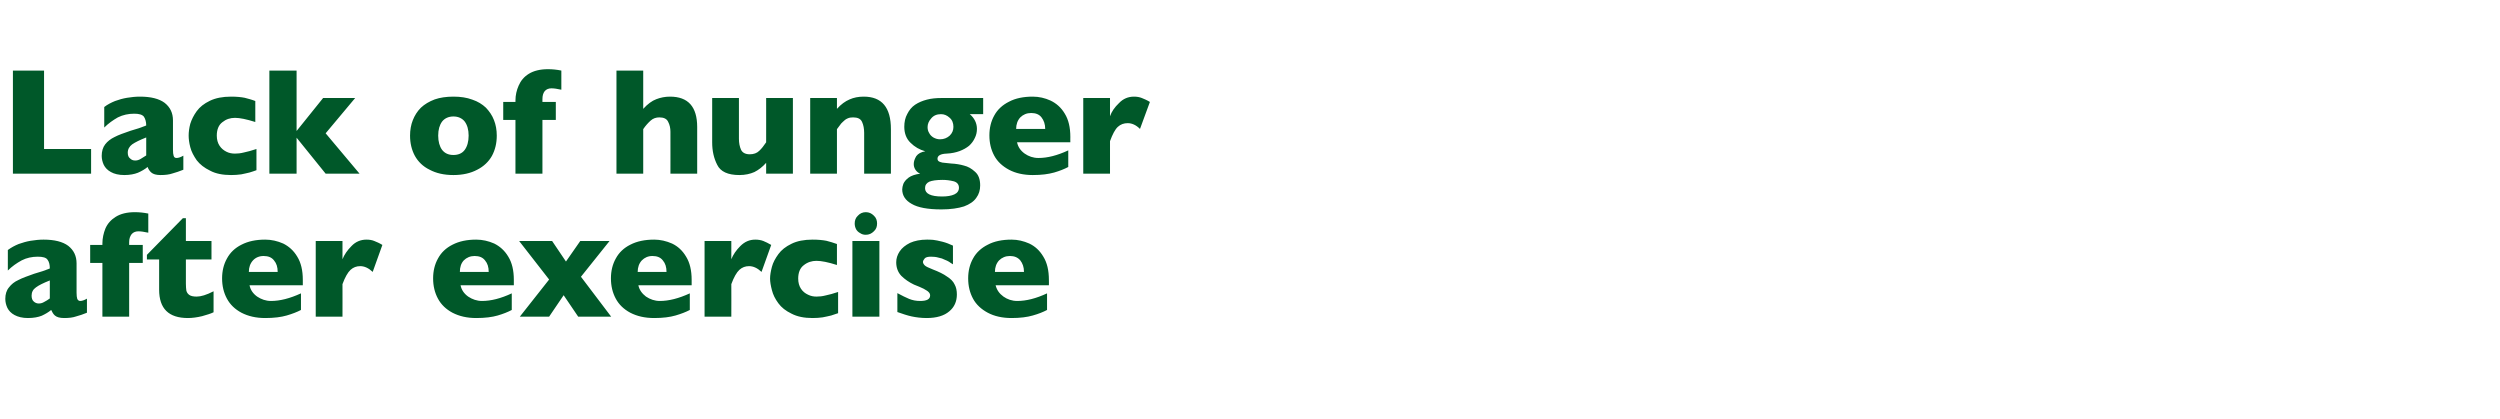
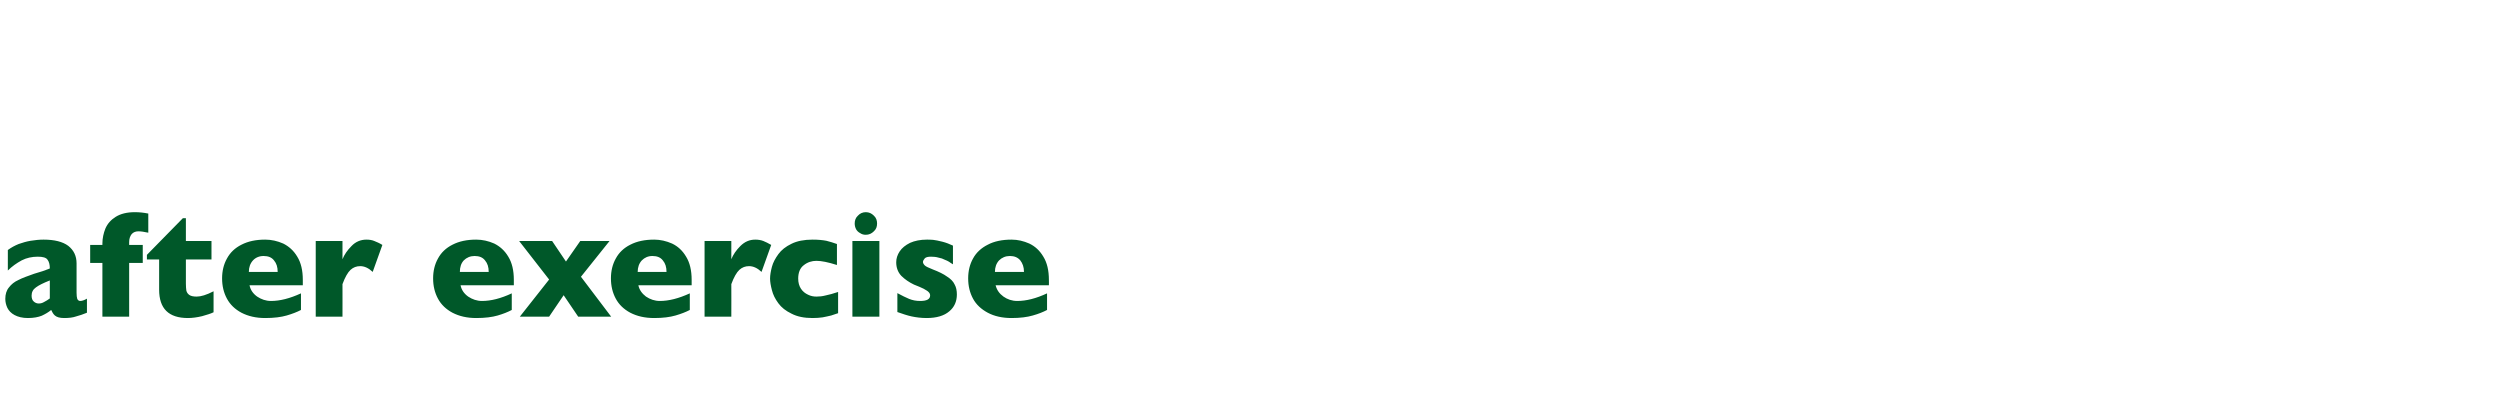
<svg xmlns="http://www.w3.org/2000/svg" version="1.1" width="1084px" height="181.5px" viewBox="0 -30 1084 181.5" style="top:-30px">
  <desc>Lack of hunger after exercise</desc>
  <defs />
  <g id="Polygon129716">
    <path d="M 37.7 105.6 C 36 106.3 34.5 106.8 33 107.2 C 31.6 107.7 29.9 107.9 27.8 107.9 C 25.9 107.9 24.6 107.5 23.8 106.8 C 23.1 106.2 22.6 105.3 22.2 104.4 C 21 105.4 19.6 106.2 18.1 106.9 C 16.6 107.5 14.6 107.9 12.1 107.9 C 9.7 107.9 7.8 107.4 6.3 106.6 C 4.8 105.8 3.8 104.7 3.2 103.5 C 2.6 102.2 2.3 100.9 2.3 99.6 C 2.3 97.6 2.8 95.9 3.9 94.6 C 4.9 93.3 6.2 92.2 8 91.4 C 9.7 90.5 12 89.7 14.8 88.7 C 16.4 88.2 17.6 87.8 18.4 87.6 C 19.3 87.3 19.9 87.1 20.3 86.9 C 20.7 86.8 21.1 86.6 21.6 86.4 C 21.6 84.8 21.3 83.5 20.6 82.6 C 20 81.7 18.6 81.3 16.4 81.3 C 13.9 81.3 11.5 81.8 9.4 82.9 C 7.2 84.1 5.2 85.5 3.4 87.3 C 3.4 87.3 3.4 78.4 3.4 78.4 C 4.9 77.3 6.4 76.5 8.1 75.8 C 9.8 75.2 11.5 74.7 13.3 74.4 C 15.2 74.1 17 73.9 18.9 73.9 C 23.6 73.9 27.2 74.8 29.6 76.6 C 32 78.5 33.2 81 33.2 84.2 C 33.2 84.2 33.2 96.9 33.2 96.9 C 33.2 98.1 33.3 99 33.5 99.6 C 33.8 100.2 34.2 100.5 34.8 100.5 C 35.5 100.5 36.5 100.2 37.7 99.5 C 37.7 99.5 37.7 105.6 37.7 105.6 Z M 21.6 99.4 C 21.6 99.4 21.6 91.6 21.6 91.6 C 18.8 92.7 16.8 93.7 15.6 94.6 C 14.3 95.5 13.7 96.7 13.7 98.2 C 13.7 99.3 14 100.2 14.6 100.7 C 15.2 101.3 16 101.6 16.8 101.6 C 17.6 101.6 18.4 101.4 19.2 100.9 C 20 100.5 20.8 100 21.6 99.4 Z M 64.3 70.9 C 62.5 70.5 61.1 70.3 60 70.3 C 58.8 70.3 57.8 70.7 57.1 71.5 C 56.4 72.4 56 73.5 56 75 C 56.04 75.02 56 76.2 56 76.2 L 61.9 76.2 L 61.9 84 L 56 84 L 56 107.3 L 44.4 107.3 L 44.4 84 L 39.1 84 L 39.1 76.2 L 44.4 76.2 C 44.4 76.2 44.41 75.6 44.4 75.6 C 44.4 73.3 44.9 71.1 45.7 69.1 C 46.6 67 48.1 65.3 50.2 64 C 52.3 62.7 55 62 58.5 62 C 60.4 62 62.3 62.2 64.3 62.6 C 64.3 62.6 64.3 70.9 64.3 70.9 Z M 92.6 105.4 C 91.4 106 89.7 106.5 87.6 107.1 C 85.5 107.6 83.4 107.9 81.5 107.9 C 73.1 107.9 69 103.8 69 95.6 C 68.96 95.61 69 82.5 69 82.5 L 63.7 82.5 L 63.7 80.5 L 79.3 64.6 L 80.6 64.6 L 80.6 74.5 L 91.7 74.5 L 91.7 82.5 L 80.6 82.5 C 80.6 82.5 80.6 93.03 80.6 93 C 80.6 94.3 80.7 95.2 80.8 96 C 81 96.8 81.4 97.4 82.1 97.9 C 82.8 98.4 83.9 98.6 85.3 98.6 C 87.1 98.6 89.5 97.9 92.6 96.3 C 92.6 96.3 92.6 105.4 92.6 105.4 Z M 131.3 93.7 C 131.3 93.7 108.18 93.68 108.2 93.7 C 108.6 95.7 109.7 97.3 111.5 98.6 C 113.3 99.8 115.3 100.5 117.5 100.5 C 121.4 100.5 125.7 99.4 130.5 97.2 C 130.5 97.2 130.5 104.4 130.5 104.4 C 128.8 105.3 126.7 106.1 124.3 106.8 C 121.9 107.5 118.8 107.9 115 107.9 C 111 107.9 107.6 107.1 104.7 105.6 C 101.9 104.1 99.8 102.1 98.4 99.5 C 97 96.9 96.3 94 96.3 90.7 C 96.3 87.5 97 84.6 98.4 82.1 C 99.8 79.5 101.9 77.5 104.7 76.1 C 107.6 74.6 111 73.9 115 73.9 C 117.7 73.9 120.3 74.5 122.8 75.6 C 125.2 76.8 127.3 78.6 128.9 81.3 C 130.5 83.9 131.3 87.2 131.3 91.4 C 131.29 91.36 131.3 93.7 131.3 93.7 Z M 120.4 87.9 C 120.4 85.8 119.9 84.2 118.8 82.9 C 117.8 81.6 116.3 81 114.3 81 C 112.4 81 110.8 81.7 109.7 82.9 C 108.5 84.2 107.9 85.9 107.9 87.9 C 107.9 87.9 120.4 87.9 120.4 87.9 Z M 165.8 76.2 C 165.8 76.2 161.6 87.9 161.6 87.9 C 159.8 86.2 158 85.4 156.2 85.4 C 154.6 85.4 153.2 85.9 152 87 C 150.8 88.1 149.6 90.2 148.5 93.2 C 148.53 93.16 148.5 107.3 148.5 107.3 L 136.9 107.3 L 136.9 74.5 L 148.5 74.5 C 148.5 74.5 148.53 82.4 148.5 82.4 C 149.3 80.4 150.6 78.5 152.4 76.7 C 154.2 74.8 156.4 73.9 158.9 73.9 C 160.2 73.9 161.4 74.1 162.3 74.5 C 163.3 74.9 164.5 75.4 165.8 76.2 Z M 222.8 93.7 C 222.8 93.7 199.68 93.68 199.7 93.7 C 200.1 95.7 201.2 97.3 203 98.6 C 204.8 99.8 206.8 100.5 209 100.5 C 212.9 100.5 217.2 99.4 221.9 97.2 C 221.9 97.2 221.9 104.4 221.9 104.4 C 220.2 105.3 218.2 106.1 215.8 106.8 C 213.4 107.5 210.3 107.9 206.5 107.9 C 202.5 107.9 199.1 107.1 196.2 105.6 C 193.4 104.1 191.3 102.1 189.9 99.5 C 188.5 96.9 187.8 94 187.8 90.7 C 187.8 87.5 188.5 84.6 189.9 82.1 C 191.3 79.5 193.4 77.5 196.2 76.1 C 199.1 74.6 202.5 73.9 206.5 73.9 C 209.2 73.9 211.8 74.5 214.3 75.6 C 216.7 76.8 218.8 78.6 220.4 81.3 C 222 83.9 222.8 87.2 222.8 91.4 C 222.78 91.36 222.8 93.7 222.8 93.7 Z M 211.9 87.9 C 211.9 85.8 211.4 84.2 210.3 82.9 C 209.3 81.6 207.8 81 205.8 81 C 203.9 81 202.3 81.7 201.1 82.9 C 199.9 84.2 199.4 85.9 199.4 87.9 C 199.4 87.9 211.9 87.9 211.9 87.9 Z M 265 107.3 L 250.7 107.3 L 244.4 98 L 238.1 107.3 L 225.4 107.3 L 238.1 91.2 L 225.1 74.5 L 239.4 74.5 L 245.4 83.4 L 251.6 74.5 L 264.3 74.5 L 251.9 90 L 265 107.3 Z M 299.9 93.7 C 299.9 93.7 276.79 93.68 276.8 93.7 C 277.2 95.7 278.4 97.3 280.1 98.6 C 281.9 99.8 283.9 100.5 286.1 100.5 C 290 100.5 294.3 99.4 299.1 97.2 C 299.1 97.2 299.1 104.4 299.1 104.4 C 297.4 105.3 295.3 106.1 292.9 106.8 C 290.5 107.5 287.4 107.9 283.7 107.9 C 279.6 107.9 276.2 107.1 273.3 105.6 C 270.5 104.1 268.4 102.1 267 99.5 C 265.6 96.9 264.9 94 264.9 90.7 C 264.9 87.5 265.6 84.6 267 82.1 C 268.4 79.5 270.5 77.5 273.3 76.1 C 276.2 74.6 279.6 73.9 283.7 73.9 C 286.3 73.9 288.9 74.5 291.4 75.6 C 293.9 76.8 295.9 78.6 297.5 81.3 C 299.1 83.9 299.9 87.2 299.9 91.4 C 299.9 91.36 299.9 93.7 299.9 93.7 Z M 289 87.9 C 289 85.8 288.5 84.2 287.4 82.9 C 286.4 81.6 284.9 81 282.9 81 C 281 81 279.5 81.7 278.3 82.9 C 277.1 84.2 276.5 85.9 276.5 87.9 C 276.5 87.9 289 87.9 289 87.9 Z M 334.4 76.2 C 334.4 76.2 330.2 87.9 330.2 87.9 C 328.4 86.2 326.6 85.4 324.8 85.4 C 323.2 85.4 321.8 85.9 320.6 87 C 319.4 88.1 318.2 90.2 317.1 93.2 C 317.14 93.16 317.1 107.3 317.1 107.3 L 305.5 107.3 L 305.5 74.5 L 317.1 74.5 C 317.1 74.5 317.14 82.4 317.1 82.4 C 317.9 80.4 319.2 78.5 321 76.7 C 322.9 74.8 325 73.9 327.5 73.9 C 328.8 73.9 330 74.1 331 74.5 C 331.9 74.9 333.1 75.4 334.4 76.2 Z M 363.4 105.8 C 362.5 106.1 361.4 106.5 360.4 106.8 C 359.3 107.1 358.1 107.3 356.7 107.6 C 355.4 107.8 353.9 107.9 352.3 107.9 C 348.7 107.9 345.7 107.3 343.2 106 C 340.7 104.8 338.8 103.3 337.5 101.5 C 336.1 99.6 335.2 97.8 334.7 95.8 C 334.2 93.9 333.9 92.2 333.9 90.8 C 333.9 89.3 334.2 87.6 334.7 85.7 C 335.2 83.8 336.2 82 337.5 80.2 C 338.8 78.4 340.7 76.9 343.2 75.7 C 345.6 74.5 348.7 73.9 352.3 73.9 C 354.8 73.9 356.7 74.1 358.3 74.4 C 359.8 74.8 361.3 75.2 362.9 75.8 C 362.9 75.8 362.9 84.9 362.9 84.9 C 359.1 83.7 356.2 83.1 354 83.1 C 352 83.1 350.1 83.7 348.5 85 C 346.9 86.2 346.1 88.2 346.1 90.8 C 346.1 92.5 346.5 94 347.3 95.2 C 348.1 96.4 349.1 97.2 350.4 97.8 C 351.6 98.4 352.8 98.6 354 98.6 C 355.2 98.6 356.5 98.5 358 98.1 C 359.5 97.8 361.3 97.3 363.4 96.6 C 363.4 96.6 363.4 105.8 363.4 105.8 Z M 380.3 66.9 C 380.3 68.3 379.9 69.4 378.9 70.3 C 377.9 71.3 376.8 71.8 375.4 71.8 C 374.5 71.8 373.7 71.6 373 71.1 C 372.2 70.7 371.6 70.1 371.2 69.4 C 370.8 68.6 370.6 67.8 370.6 66.9 C 370.6 65.6 371 64.4 372 63.5 C 372.9 62.5 374.1 62 375.4 62 C 376.8 62 377.9 62.5 378.9 63.5 C 379.9 64.4 380.3 65.6 380.3 66.9 Z M 381.3 107.3 L 369.6 107.3 L 369.6 74.5 L 381.3 74.5 L 381.3 107.3 Z M 414.9 97.7 C 414.9 100.7 413.8 103.2 411.6 105 C 409.4 106.9 406.1 107.9 401.8 107.9 C 399.4 107.9 397.2 107.6 395.3 107.2 C 393.4 106.8 391.4 106.1 389.1 105.3 C 389.1 105.3 389.1 97.1 389.1 97.1 C 391.1 98.2 392.8 99 394.2 99.6 C 395.7 100.2 397.2 100.5 399 100.5 C 401.9 100.5 403.3 99.7 403.3 98.1 C 403.3 97.6 403.1 97.1 402.7 96.7 C 402.3 96.2 401.5 95.8 400.5 95.2 C 399.5 94.7 398.1 94.1 396.3 93.4 C 394.2 92.4 392.3 91.1 390.8 89.6 C 389.3 88 388.6 86 388.6 83.7 C 388.6 82.1 389.1 80.5 390.1 79 C 391.1 77.5 392.6 76.3 394.6 75.3 C 396.6 74.4 399.1 73.9 401.9 73.9 C 402.6 73.9 403.5 73.9 404.6 74 C 405.6 74.1 407 74.4 408.6 74.8 C 410.2 75.2 411.7 75.8 413.2 76.5 C 413.2 76.5 413.2 84.6 413.2 84.6 C 412.5 84.2 411.9 83.8 411.5 83.5 C 411 83.2 410.4 82.9 409.6 82.6 C 408.9 82.2 408 81.9 406.9 81.7 C 405.9 81.4 404.8 81.3 403.7 81.3 C 402.4 81.3 401.5 81.5 401 82 C 400.5 82.6 400.2 83.1 400.2 83.6 C 400.2 84.1 400.5 84.6 401 85.1 C 401.5 85.6 402.7 86.1 404.4 86.8 C 407 87.8 409.1 88.8 410.6 89.9 C 412.2 90.9 413.3 92 413.9 93.3 C 414.6 94.5 414.9 96 414.9 97.7 Z M 454.8 93.7 C 454.8 93.7 431.74 93.68 431.7 93.7 C 432.2 95.7 433.3 97.3 435.1 98.6 C 436.8 99.8 438.8 100.5 441.1 100.5 C 445 100.5 449.3 99.4 454 97.2 C 454 97.2 454 104.4 454 104.4 C 452.3 105.3 450.3 106.1 447.8 106.8 C 445.4 107.5 442.3 107.9 438.6 107.9 C 434.6 107.9 431.1 107.1 428.3 105.6 C 425.5 104.1 423.3 102.1 421.9 99.5 C 420.5 96.9 419.8 94 419.8 90.7 C 419.8 87.5 420.5 84.6 421.9 82.1 C 423.3 79.5 425.5 77.5 428.3 76.1 C 431.1 74.6 434.6 73.9 438.6 73.9 C 441.3 73.9 443.8 74.5 446.3 75.6 C 448.8 76.8 450.8 78.6 452.4 81.3 C 454 83.9 454.8 87.2 454.8 91.4 C 454.85 91.36 454.8 93.7 454.8 93.7 Z M 444 87.9 C 444 85.8 443.4 84.2 442.4 82.9 C 441.3 81.6 439.8 81 437.9 81 C 436 81 434.4 81.7 433.2 82.9 C 432 84.2 431.4 85.9 431.4 87.9 C 431.4 87.9 444 87.9 444 87.9 Z " stroke="none" fill="#005829" />
  </g>
  <g id="Polygon129715">
-     <path d="M 39.5 45.3 L 5.6 45.3 L 5.6 0.6 L 19.1 0.6 L 19.1 34.6 L 39.5 34.6 L 39.5 45.3 Z M 79.5 43.6 C 77.8 44.3 76.2 44.8 74.8 45.2 C 73.4 45.7 71.6 45.9 69.6 45.9 C 67.7 45.9 66.4 45.5 65.6 44.8 C 64.9 44.2 64.3 43.3 64 42.4 C 62.8 43.4 61.4 44.2 59.8 44.9 C 58.3 45.5 56.3 45.9 53.9 45.9 C 51.5 45.9 49.5 45.4 48.1 44.6 C 46.6 43.8 45.6 42.7 45 41.5 C 44.4 40.2 44.1 38.9 44.1 37.6 C 44.1 35.6 44.6 33.9 45.6 32.6 C 46.6 31.3 48 30.2 49.7 29.4 C 51.4 28.5 53.7 27.7 56.6 26.7 C 58.2 26.2 59.4 25.8 60.2 25.6 C 61 25.3 61.7 25.1 62.1 24.9 C 62.5 24.8 62.9 24.6 63.4 24.4 C 63.4 22.8 63 21.5 62.4 20.6 C 61.7 19.7 60.3 19.3 58.2 19.3 C 55.7 19.3 53.3 19.8 51.1 20.9 C 49 22.1 47 23.5 45.2 25.3 C 45.2 25.3 45.2 16.4 45.2 16.4 C 46.6 15.3 48.2 14.5 49.9 13.8 C 51.5 13.2 53.3 12.7 55.1 12.4 C 56.9 12.1 58.8 11.9 60.7 11.9 C 65.4 11.9 69 12.8 71.4 14.6 C 73.8 16.5 75 19 75 22.2 C 75 22.2 75 34.9 75 34.9 C 75 36.1 75.1 37 75.3 37.6 C 75.5 38.2 75.9 38.5 76.5 38.5 C 77.3 38.5 78.3 38.2 79.5 37.5 C 79.5 37.5 79.5 43.6 79.5 43.6 Z M 63.4 37.4 C 63.4 37.4 63.4 29.6 63.4 29.6 C 60.6 30.7 58.6 31.7 57.3 32.6 C 56.1 33.5 55.4 34.7 55.4 36.2 C 55.4 37.3 55.7 38.2 56.4 38.7 C 57 39.3 57.7 39.6 58.6 39.6 C 59.4 39.6 60.2 39.4 61 38.9 C 61.7 38.5 62.5 38 63.4 37.4 Z M 111.2 43.8 C 110.3 44.1 109.3 44.5 108.2 44.8 C 107.1 45.1 105.9 45.3 104.6 45.6 C 103.2 45.8 101.7 45.9 100.2 45.9 C 96.6 45.9 93.5 45.3 91.1 44 C 88.6 42.8 86.7 41.3 85.3 39.5 C 84 37.6 83 35.8 82.5 33.8 C 82 31.9 81.8 30.2 81.8 28.8 C 81.8 27.3 82 25.6 82.5 23.7 C 83.1 21.8 84 20 85.3 18.2 C 86.6 16.4 88.5 14.9 91 13.7 C 93.5 12.5 96.5 11.9 100.2 11.9 C 102.6 11.9 104.6 12.1 106.1 12.4 C 107.6 12.8 109.2 13.2 110.7 13.8 C 110.7 13.8 110.7 22.9 110.7 22.9 C 106.9 21.7 104 21.1 101.9 21.1 C 99.8 21.1 98 21.7 96.4 23 C 94.8 24.2 94 26.2 94 28.8 C 94 30.5 94.4 32 95.2 33.2 C 96 34.4 97 35.2 98.2 35.8 C 99.4 36.4 100.6 36.6 101.9 36.6 C 103 36.6 104.3 36.5 105.8 36.1 C 107.3 35.8 109.1 35.3 111.2 34.6 C 111.2 34.6 111.2 43.8 111.2 43.8 Z M 155.9 45.3 L 141.2 45.3 L 128.6 29.7 L 128.6 45.3 L 116.8 45.3 L 116.8 0.6 L 128.6 0.6 L 128.6 26.8 L 140.1 12.5 L 154 12.5 L 141.2 27.8 L 155.9 45.3 Z M 215.4 28.8 C 215.4 32.1 214.7 35 213.3 37.6 C 211.9 40.1 209.7 42.2 206.9 43.6 C 204.1 45.1 200.6 45.9 196.6 45.9 C 192.5 45.9 189.1 45.1 186.3 43.6 C 183.4 42.2 181.3 40.1 179.9 37.6 C 178.5 35 177.8 32.1 177.8 28.8 C 177.8 26.4 178.2 24.1 179 22.1 C 179.8 20.1 180.9 18.3 182.5 16.7 C 184.1 15.2 186.1 14 188.5 13.1 C 190.8 12.3 193.5 11.9 196.6 11.9 C 199.7 11.9 202.4 12.3 204.8 13.2 C 207.2 14 209.1 15.2 210.7 16.7 C 212.2 18.3 213.4 20 214.2 22.1 C 215 24.1 215.4 26.4 215.4 28.8 Z M 203.2 28.8 C 203.2 26.2 202.6 24.2 201.5 22.7 C 200.4 21.3 198.7 20.5 196.6 20.5 C 194.5 20.5 192.8 21.3 191.7 22.7 C 190.6 24.2 190 26.2 190 28.8 C 190 31.4 190.6 33.5 191.7 35 C 192.9 36.5 194.5 37.2 196.6 37.2 C 198.7 37.2 200.4 36.5 201.5 35 C 202.6 33.5 203.2 31.4 203.2 28.8 Z M 243.4 8.9 C 241.6 8.5 240.2 8.3 239.1 8.3 C 237.9 8.3 236.9 8.7 236.2 9.5 C 235.5 10.4 235.2 11.5 235.2 13 C 235.16 13.02 235.2 14.2 235.2 14.2 L 241 14.2 L 241 22 L 235.2 22 L 235.2 45.3 L 223.5 45.3 L 223.5 22 L 218.2 22 L 218.2 14.2 L 223.5 14.2 C 223.5 14.2 223.52 13.6 223.5 13.6 C 223.5 11.3 224 9.1 224.9 7.1 C 225.8 5 227.2 3.3 229.3 2 C 231.4 0.7 234.2 0 237.6 0 C 239.5 0 241.5 0.2 243.4 0.6 C 243.4 0.6 243.4 8.9 243.4 8.9 Z M 302.3 45.3 L 290.7 45.3 C 290.7 45.3 290.72 28.26 290.7 28.3 C 290.7 28.1 290.7 28 290.7 27.9 C 290.7 27.8 290.7 27.5 290.7 27.1 C 290.7 25.6 290.4 24.1 289.7 22.8 C 289.1 21.5 287.8 20.9 285.9 20.9 C 284.5 20.9 283.2 21.3 282.1 22.3 C 281 23.3 279.9 24.5 278.9 26 C 278.89 26.01 278.9 45.3 278.9 45.3 L 267.3 45.3 L 267.3 0.6 L 278.9 0.6 C 278.9 0.6 278.89 17.18 278.9 17.2 C 280.8 15.1 282.7 13.7 284.6 13 C 286.4 12.3 288.4 11.9 290.5 11.9 C 298.4 11.9 302.3 16.3 302.3 25.1 C 302.32 25.14 302.3 45.3 302.3 45.3 Z M 343.8 45.3 L 332.2 45.3 C 332.2 45.3 332.22 40.61 332.2 40.6 C 330.6 42.4 328.9 43.7 327.1 44.6 C 325.3 45.4 323.1 45.9 320.6 45.9 C 315.6 45.9 312.4 44.4 311 41.5 C 309.5 38.6 308.8 35.4 308.8 31.7 C 308.79 31.74 308.8 12.5 308.8 12.5 L 320.4 12.5 C 320.4 12.5 320.4 30.2 320.4 30.2 C 320.4 32 320.7 33.5 321.3 34.9 C 321.9 36.2 323.2 36.9 325.1 36.9 C 326.8 36.9 328.2 36.4 329.2 35.4 C 330.2 34.5 331.2 33.2 332.2 31.7 C 332.22 31.74 332.2 12.5 332.2 12.5 L 343.8 12.5 L 343.8 45.3 Z M 386.3 45.3 L 374.7 45.3 C 374.7 45.3 374.7 27.59 374.7 27.6 C 374.7 25.8 374.4 24.2 373.8 22.9 C 373.2 21.5 371.9 20.9 369.9 20.9 C 369 20.9 368.2 21 367.4 21.4 C 366.7 21.7 366.1 22.2 365.5 22.8 C 364.9 23.3 364.5 23.8 364.1 24.4 C 363.7 24.9 363.3 25.4 362.9 26 C 362.87 26.01 362.9 45.3 362.9 45.3 L 351.3 45.3 L 351.3 12.5 L 362.9 12.5 C 362.9 12.5 362.87 17.18 362.9 17.2 C 364.7 15.2 366.5 13.9 368.4 13.1 C 370.2 12.3 372.2 11.9 374.5 11.9 C 382.4 11.9 386.3 16.6 386.3 26 C 386.3 26.01 386.3 45.3 386.3 45.3 Z M 426.3 19.5 C 426.3 19.5 420.52 19.46 420.5 19.5 C 422.5 21.2 423.6 23.4 423.6 25.9 C 423.6 27.3 423.3 28.6 422.7 29.8 C 422.1 31.1 421.3 32.2 420.2 33.2 C 419.1 34.1 417.7 34.9 416.1 35.5 C 414.5 36.1 412.6 36.5 410.5 36.6 C 407.8 36.7 406.5 37.5 406.5 38.8 C 406.5 39.3 406.7 39.7 407 39.9 C 407.4 40.2 407.9 40.3 408.6 40.5 C 409.4 40.6 410.6 40.7 412.4 40.9 C 414.4 41 416.3 41.3 418 41.8 C 419.7 42.2 421.3 43.1 422.8 44.5 C 424.3 45.8 425 47.8 425 50.4 C 425 52.4 424.5 54.2 423.3 55.8 C 422.2 57.4 420.4 58.6 418 59.5 C 415.5 60.3 412.2 60.8 408.2 60.8 C 402.3 60.8 398 60 395.3 58.4 C 392.6 56.9 391.2 54.8 391.2 52.1 C 391.2 51.4 391.4 50.6 391.7 49.7 C 392.1 48.8 392.8 47.9 394 47 C 395.1 46.2 396.8 45.6 399 45.3 C 398.2 45 397.6 44.5 397 43.7 C 396.4 42.8 396.2 42 396.2 41.1 C 396.2 40 396.6 38.9 397.3 37.7 C 398.1 36.6 399.4 35.9 401.2 35.6 C 398.7 34.9 396.6 33.7 394.8 31.9 C 393 30.2 392.1 27.8 392.1 25 C 392.1 22.9 392.5 21 393.4 19.4 C 394.2 17.8 395.3 16.4 396.8 15.4 C 398.3 14.4 400 13.7 401.9 13.2 C 403.8 12.7 405.9 12.5 408.2 12.5 C 408.25 12.47 426.3 12.5 426.3 12.5 L 426.3 19.5 Z M 413.4 25 C 413.4 23.4 412.9 22 411.7 21 C 410.6 20 409.4 19.5 408 19.5 C 406.2 19.5 404.8 20.1 403.8 21.3 C 402.7 22.5 402.2 23.8 402.2 25.1 C 402.2 26.1 402.4 26.9 402.9 27.7 C 403.3 28.5 403.9 29.1 404.7 29.6 C 405.6 30.1 406.5 30.4 407.6 30.4 C 409.3 30.4 410.7 29.8 411.8 28.8 C 412.9 27.7 413.4 26.5 413.4 25 Z M 415.8 51.4 C 415.8 50 415 49 413.5 48.6 C 411.9 48.2 410.3 48 408.7 48 C 406 48 404.1 48.3 402.9 48.8 C 401.7 49.4 401.1 50.3 401.1 51.6 C 401.1 54 403.6 55.2 408.5 55.2 C 410.7 55.2 412.5 54.9 413.8 54.3 C 415.1 53.7 415.8 52.7 415.8 51.4 Z M 464.1 31.7 C 464.1 31.7 440.96 31.68 441 31.7 C 441.4 33.7 442.5 35.3 444.3 36.6 C 446 37.8 448 38.5 450.3 38.5 C 454.2 38.5 458.5 37.4 463.2 35.2 C 463.2 35.2 463.2 42.4 463.2 42.4 C 461.5 43.3 459.5 44.1 457.1 44.8 C 454.6 45.5 451.6 45.9 447.8 45.9 C 443.8 45.9 440.3 45.1 437.5 43.6 C 434.7 42.1 432.5 40.1 431.1 37.5 C 429.7 34.9 429 32 429 28.7 C 429 25.5 429.7 22.6 431.1 20.1 C 432.5 17.5 434.7 15.5 437.5 14.1 C 440.3 12.6 443.8 11.9 447.8 11.9 C 450.5 11.9 453.1 12.5 455.5 13.6 C 458 14.8 460.1 16.6 461.7 19.3 C 463.3 21.9 464.1 25.2 464.1 29.4 C 464.06 29.36 464.1 31.7 464.1 31.7 Z M 453.2 25.9 C 453.2 23.8 452.6 22.2 451.6 20.9 C 450.6 19.6 449.1 19 447.1 19 C 445.2 19 443.6 19.7 442.4 20.9 C 441.2 22.2 440.6 23.9 440.6 25.9 C 440.6 25.9 453.2 25.9 453.2 25.9 Z M 498.6 14.2 C 498.6 14.2 494.3 25.9 494.3 25.9 C 492.6 24.2 490.8 23.4 489 23.4 C 487.3 23.4 485.9 23.9 484.7 25 C 483.5 26.1 482.4 28.2 481.3 31.2 C 481.3 31.16 481.3 45.3 481.3 45.3 L 469.7 45.3 L 469.7 12.5 L 481.3 12.5 C 481.3 12.5 481.3 20.4 481.3 20.4 C 482 18.4 483.3 16.5 485.2 14.7 C 487 12.8 489.2 11.9 491.7 11.9 C 493 11.9 494.1 12.1 495.1 12.5 C 496.1 12.9 497.3 13.4 498.6 14.2 Z " stroke="none" fill="#005829" />
-   </g>
+     </g>
</svg>